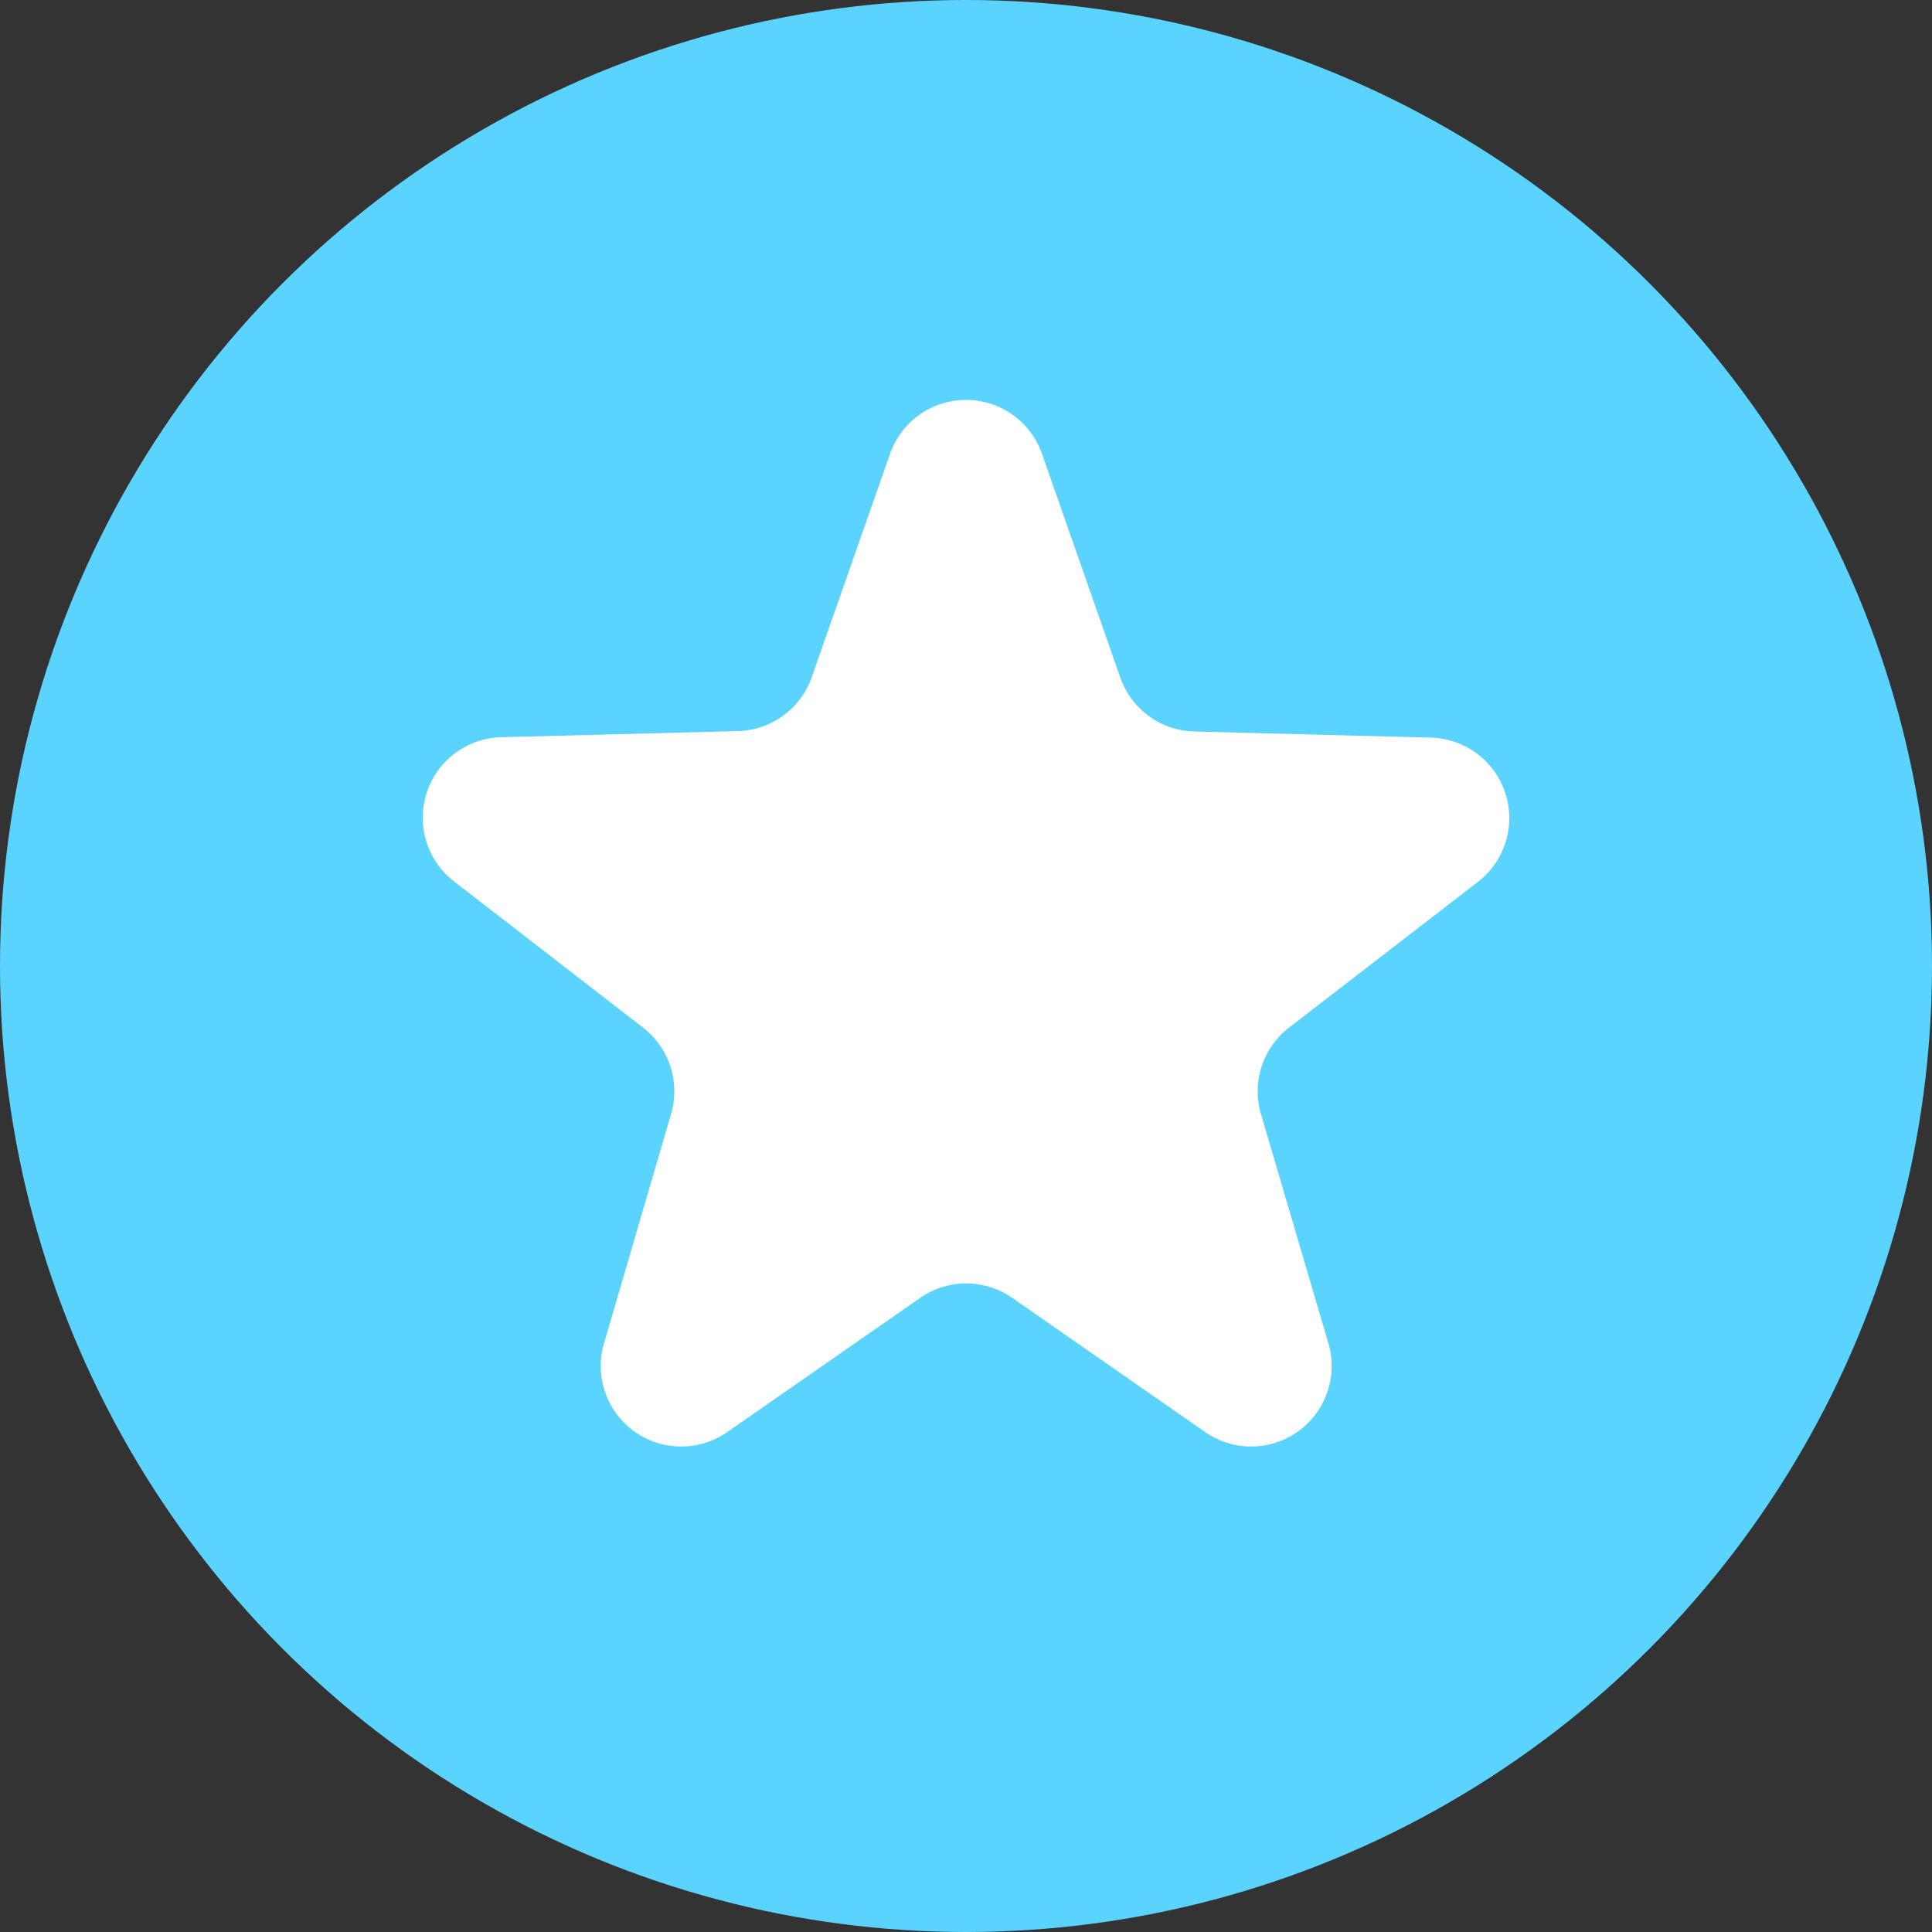
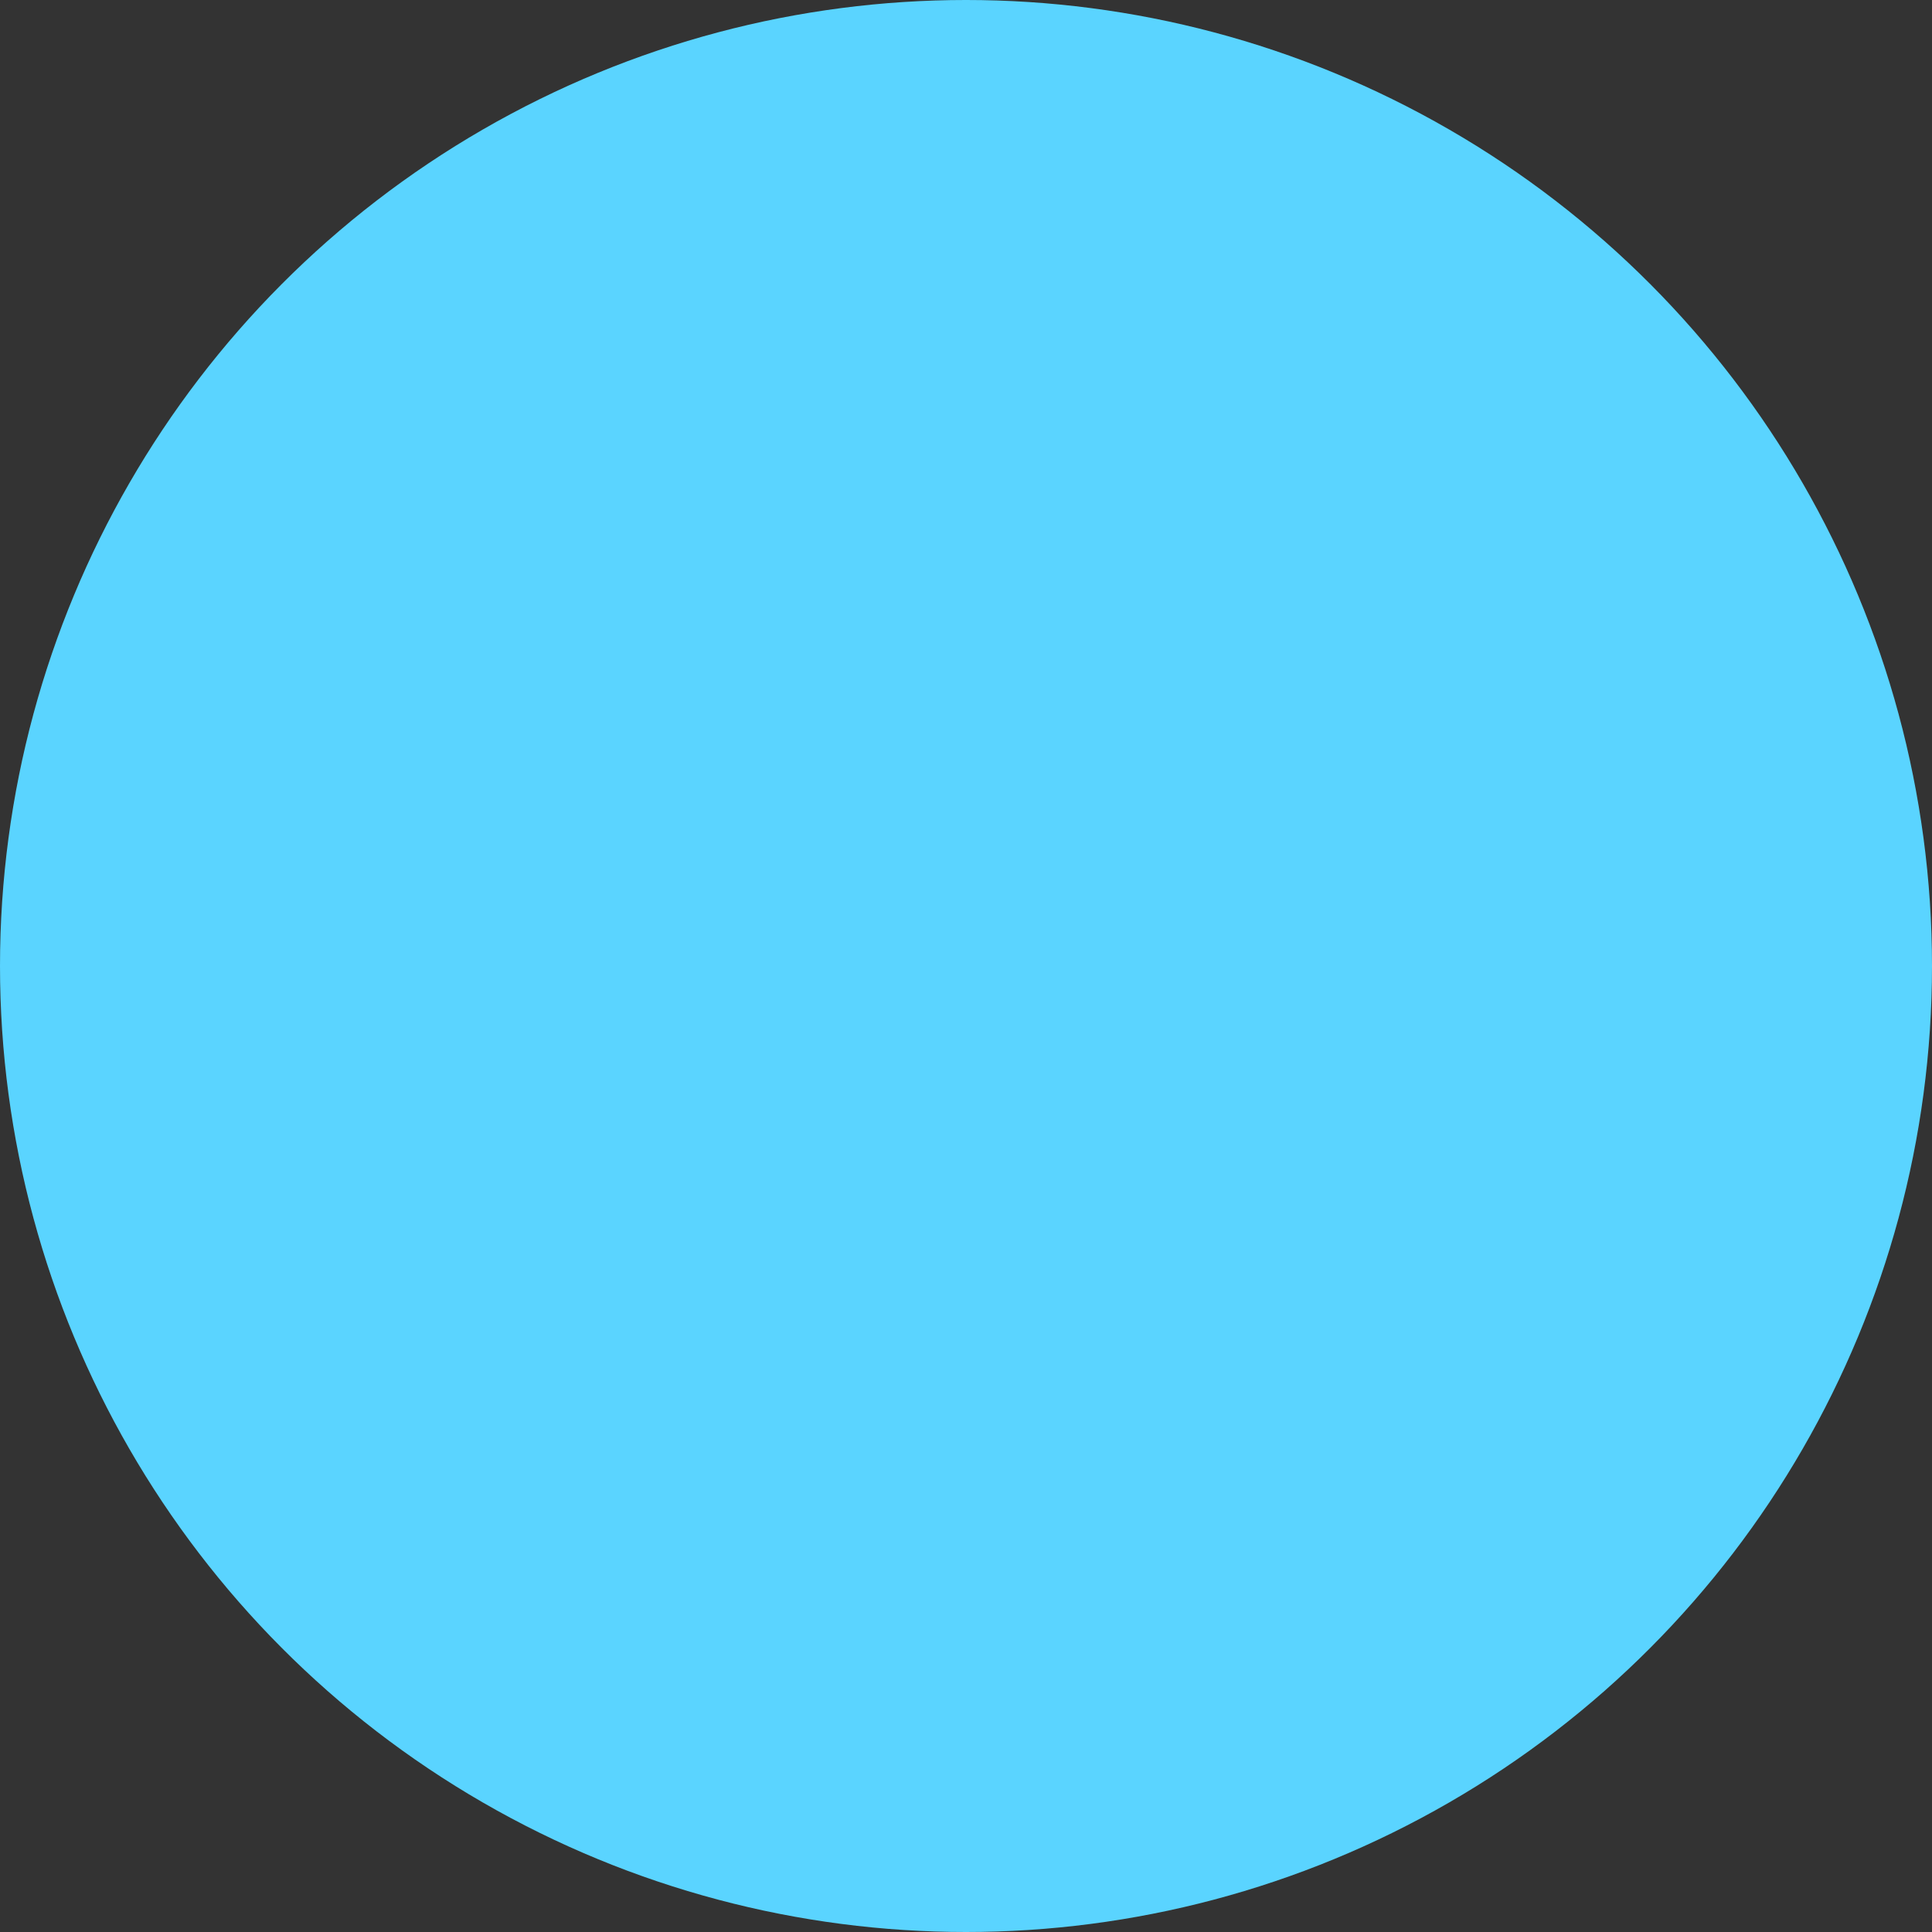
<svg xmlns="http://www.w3.org/2000/svg" id="Group_259" data-name="Group 259" width="24" height="24" viewBox="0 0 24 24">
  <rect x="0" y="0" width="24" height="24" fill="#333333" stroke="none" />
  <circle id="Ellipse_2" data-name="Ellipse 2" cx="12" cy="12" r="12" fill="#5ad4ff" />
-   <path id="Polygon_5" data-name="Polygon 5" d="M7.637,2.7a1,1,0,0,1,1.888,0l.973,2.78a1,1,0,0,0,.918.669l2.939.076a1,1,0,0,1,.586,1.791L12.593,9.828a1,1,0,0,0-.348,1.073l.839,2.852a1,1,0,0,1-1.53,1.1l-2.4-1.669a1,1,0,0,0-1.141,0l-2.4,1.669a1,1,0,0,1-1.53-1.1L4.917,10.9A1,1,0,0,0,4.57,9.828L2.221,8.011a1,1,0,0,1,.586-1.791l2.939-.076a1,1,0,0,0,.918-.669Z" transform="translate(3.419 2.938)" fill="#fff" />
</svg>